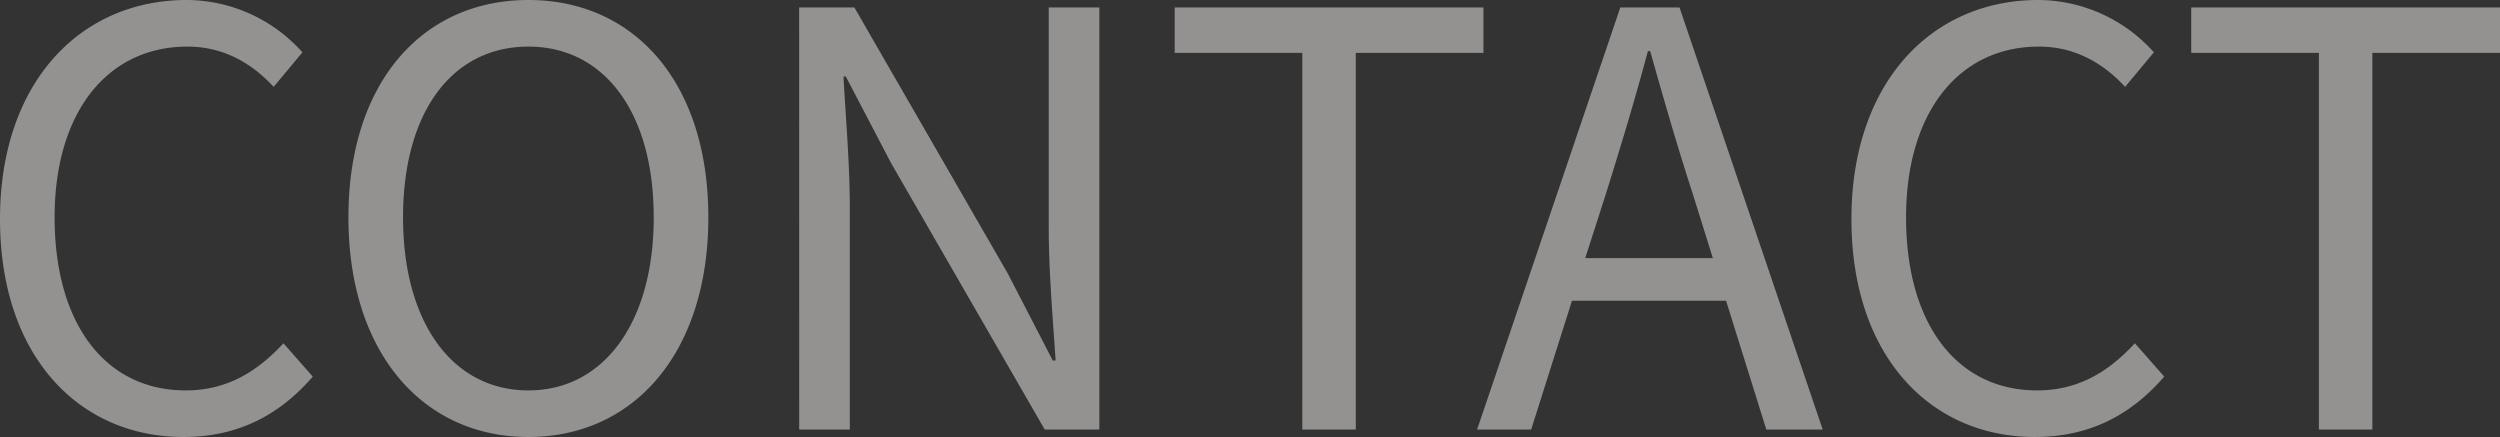
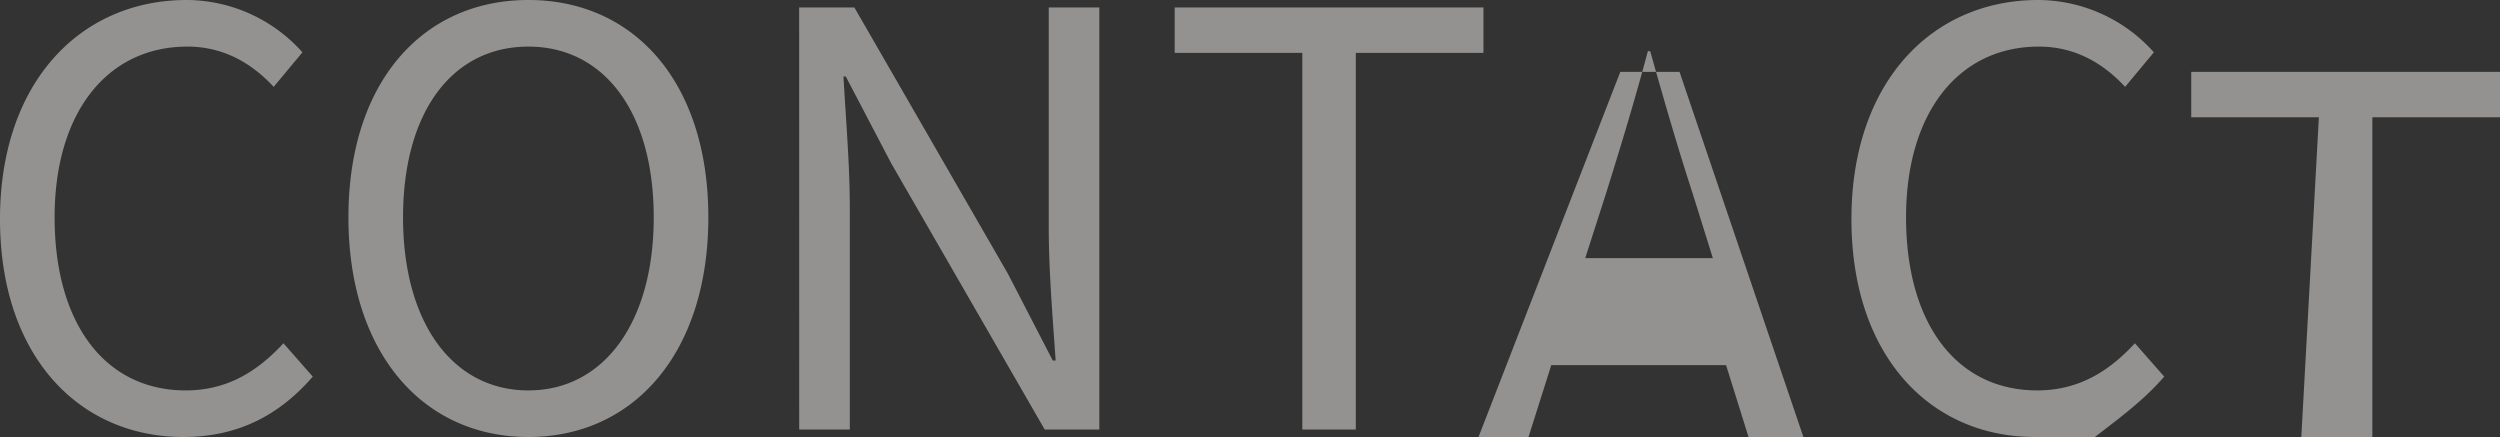
<svg xmlns="http://www.w3.org/2000/svg" width="507.079" height="88.634" viewBox="0 0 507.079 88.634">
  <rect x="0" y="0" width="507.079" height="88.634" fill="#333333" stroke="none" />
-   <path id="パス_14" data-name="パス 14" d="M-394.9-60.766c11.079,0,19.476-4.432,26.24-12.245l-5.948-6.764c-5.481,5.948-11.662,9.563-19.826,9.563-16.327,0-26.59-13.528-26.59-35.1,0-21.342,10.729-34.637,26.94-34.637,7.347,0,13.062,3.382,17.493,8.164l5.831-7A31.609,31.609,0,0,0-394.2-149.4c-21.692,0-37.9,16.794-37.9,44.434C-432.1-77.21-416.123-60.766-394.9-60.766Zm69.974,0c21.459,0,36.5-17.144,36.5-44.55s-15.044-44.084-36.5-44.084-36.5,16.677-36.5,44.084S-346.382-60.766-324.923-60.766Zm0-9.447c-15.394,0-25.424-13.762-25.424-35.1,0-21.459,10.03-34.637,25.424-34.637,15.278,0,25.424,13.178,25.424,34.637C-299.5-83.974-309.645-70.213-324.923-70.213Zm54.93,7.93h10.263v-44.9c0-8.98-.816-18.077-1.283-26.707h.467l9.213,17.61,31.138,54h11.079v-85.6h-10.263v44.55c0,8.863.816,18.427,1.4,27.057h-.583l-9.1-17.61-31.138-54h-11.2Zm102.046,0H-157.1v-76.388h25.89v-9.213h-62.627v9.213h25.89ZM-106.37-110.1c3.032-9.68,5.831-18.893,8.514-28.923h.466c2.8,9.913,5.481,19.243,8.63,28.923l4.082,13.062h-25.89Zm-26.124,47.816h10.963l8.28-26.124H-82l8.164,26.124H-62.4l-29.039-85.6h-12.012Zm113.125,1.516C-8.29-60.766.107-65.2,6.871-73.012L.923-79.776c-5.481,5.948-11.662,9.563-19.826,9.563-16.327,0-26.59-13.528-26.59-35.1,0-21.342,10.729-34.637,26.94-34.637,7.347,0,13.062,3.382,17.494,8.164l5.831-7A31.609,31.609,0,0,0-18.67-149.4c-21.692,0-37.9,16.794-37.9,44.434C-56.572-77.21-40.595-60.766-19.369-60.766Zm57.612-1.516H49.089v-76.388h25.89v-9.213H12.352v9.213h25.89Z" transform="translate(432.1 149.4)" fill="#f4f3f0" opacity="0.5" />
+   <path id="パス_14" data-name="パス 14" d="M-394.9-60.766c11.079,0,19.476-4.432,26.24-12.245l-5.948-6.764c-5.481,5.948-11.662,9.563-19.826,9.563-16.327,0-26.59-13.528-26.59-35.1,0-21.342,10.729-34.637,26.94-34.637,7.347,0,13.062,3.382,17.493,8.164l5.831-7A31.609,31.609,0,0,0-394.2-149.4c-21.692,0-37.9,16.794-37.9,44.434C-432.1-77.21-416.123-60.766-394.9-60.766Zm69.974,0c21.459,0,36.5-17.144,36.5-44.55s-15.044-44.084-36.5-44.084-36.5,16.677-36.5,44.084S-346.382-60.766-324.923-60.766Zm0-9.447c-15.394,0-25.424-13.762-25.424-35.1,0-21.459,10.03-34.637,25.424-34.637,15.278,0,25.424,13.178,25.424,34.637C-299.5-83.974-309.645-70.213-324.923-70.213Zm54.93,7.93h10.263v-44.9c0-8.98-.816-18.077-1.283-26.707h.467l9.213,17.61,31.138,54h11.079v-85.6h-10.263v44.55c0,8.863.816,18.427,1.4,27.057h-.583l-9.1-17.61-31.138-54h-11.2Zm102.046,0H-157.1v-76.388h25.89v-9.213h-62.627v9.213h25.89ZM-106.37-110.1c3.032-9.68,5.831-18.893,8.514-28.923h.466c2.8,9.913,5.481,19.243,8.63,28.923l4.082,13.062h-25.89m-26.124,47.816h10.963l8.28-26.124H-82l8.164,26.124H-62.4l-29.039-85.6h-12.012Zm113.125,1.516C-8.29-60.766.107-65.2,6.871-73.012L.923-79.776c-5.481,5.948-11.662,9.563-19.826,9.563-16.327,0-26.59-13.528-26.59-35.1,0-21.342,10.729-34.637,26.94-34.637,7.347,0,13.062,3.382,17.494,8.164l5.831-7A31.609,31.609,0,0,0-18.67-149.4c-21.692,0-37.9,16.794-37.9,44.434C-56.572-77.21-40.595-60.766-19.369-60.766Zm57.612-1.516H49.089v-76.388h25.89v-9.213H12.352v9.213h25.89Z" transform="translate(432.1 149.4)" fill="#f4f3f0" opacity="0.5" />
</svg>